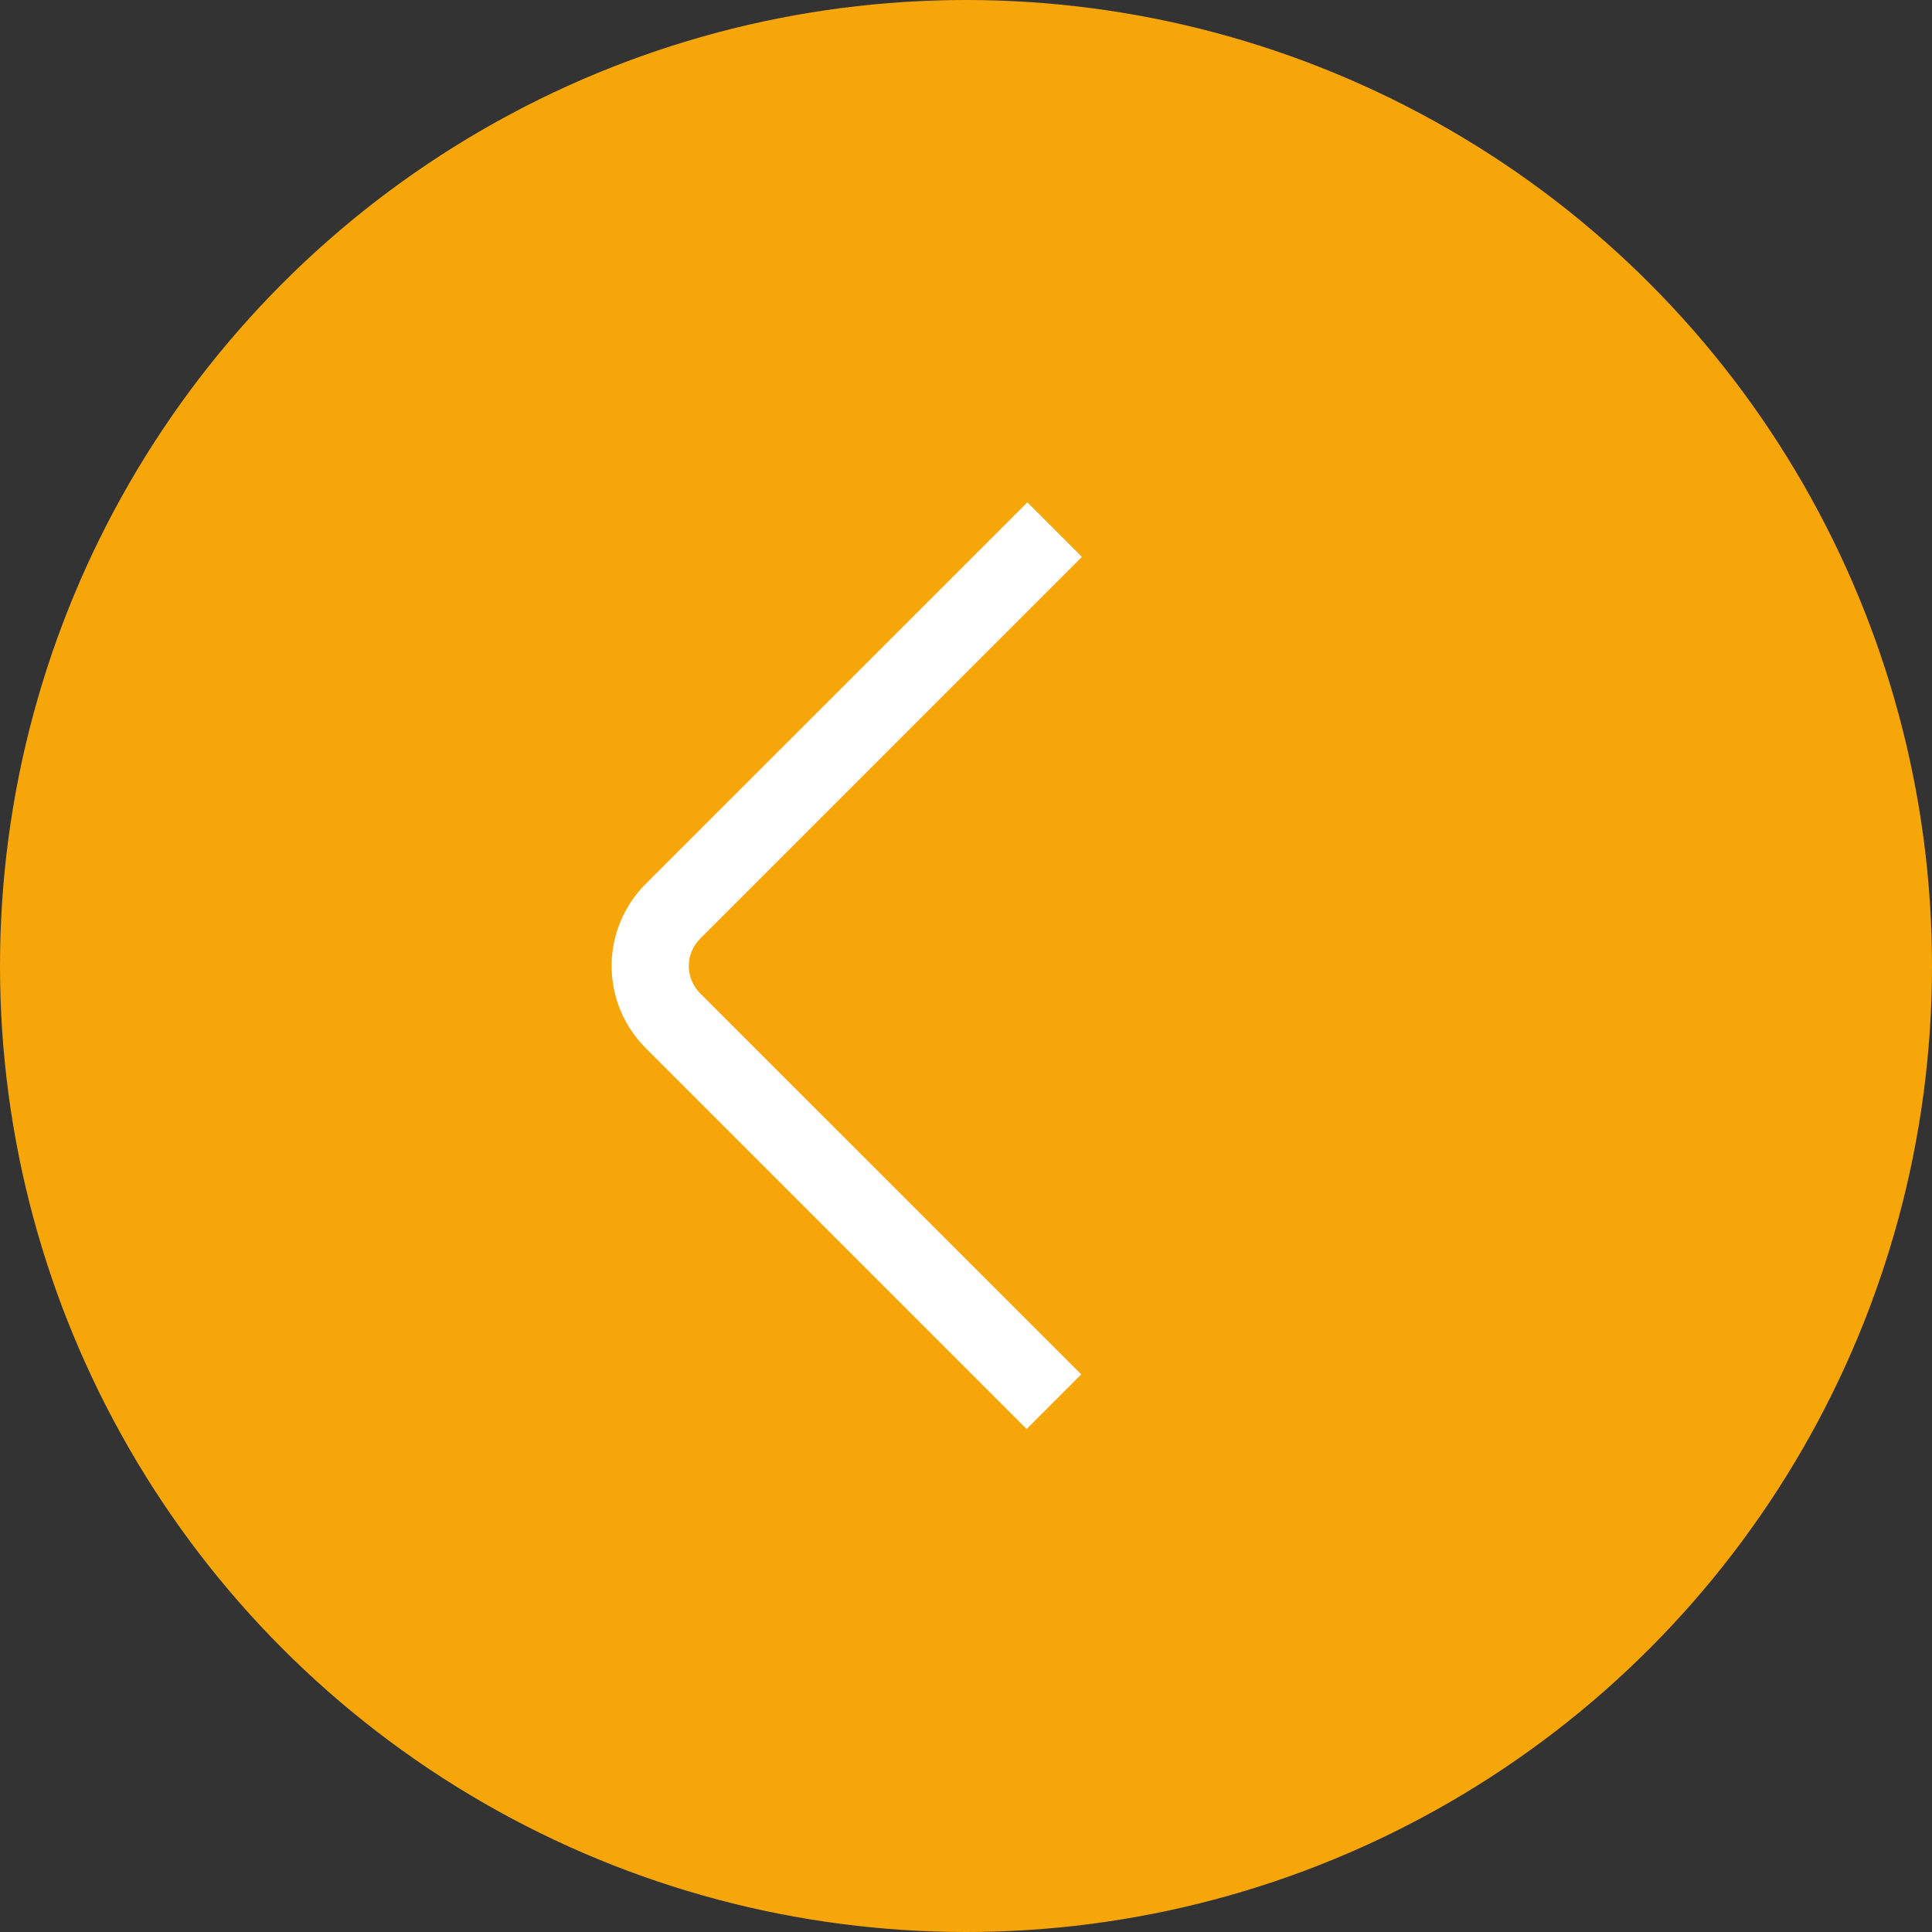
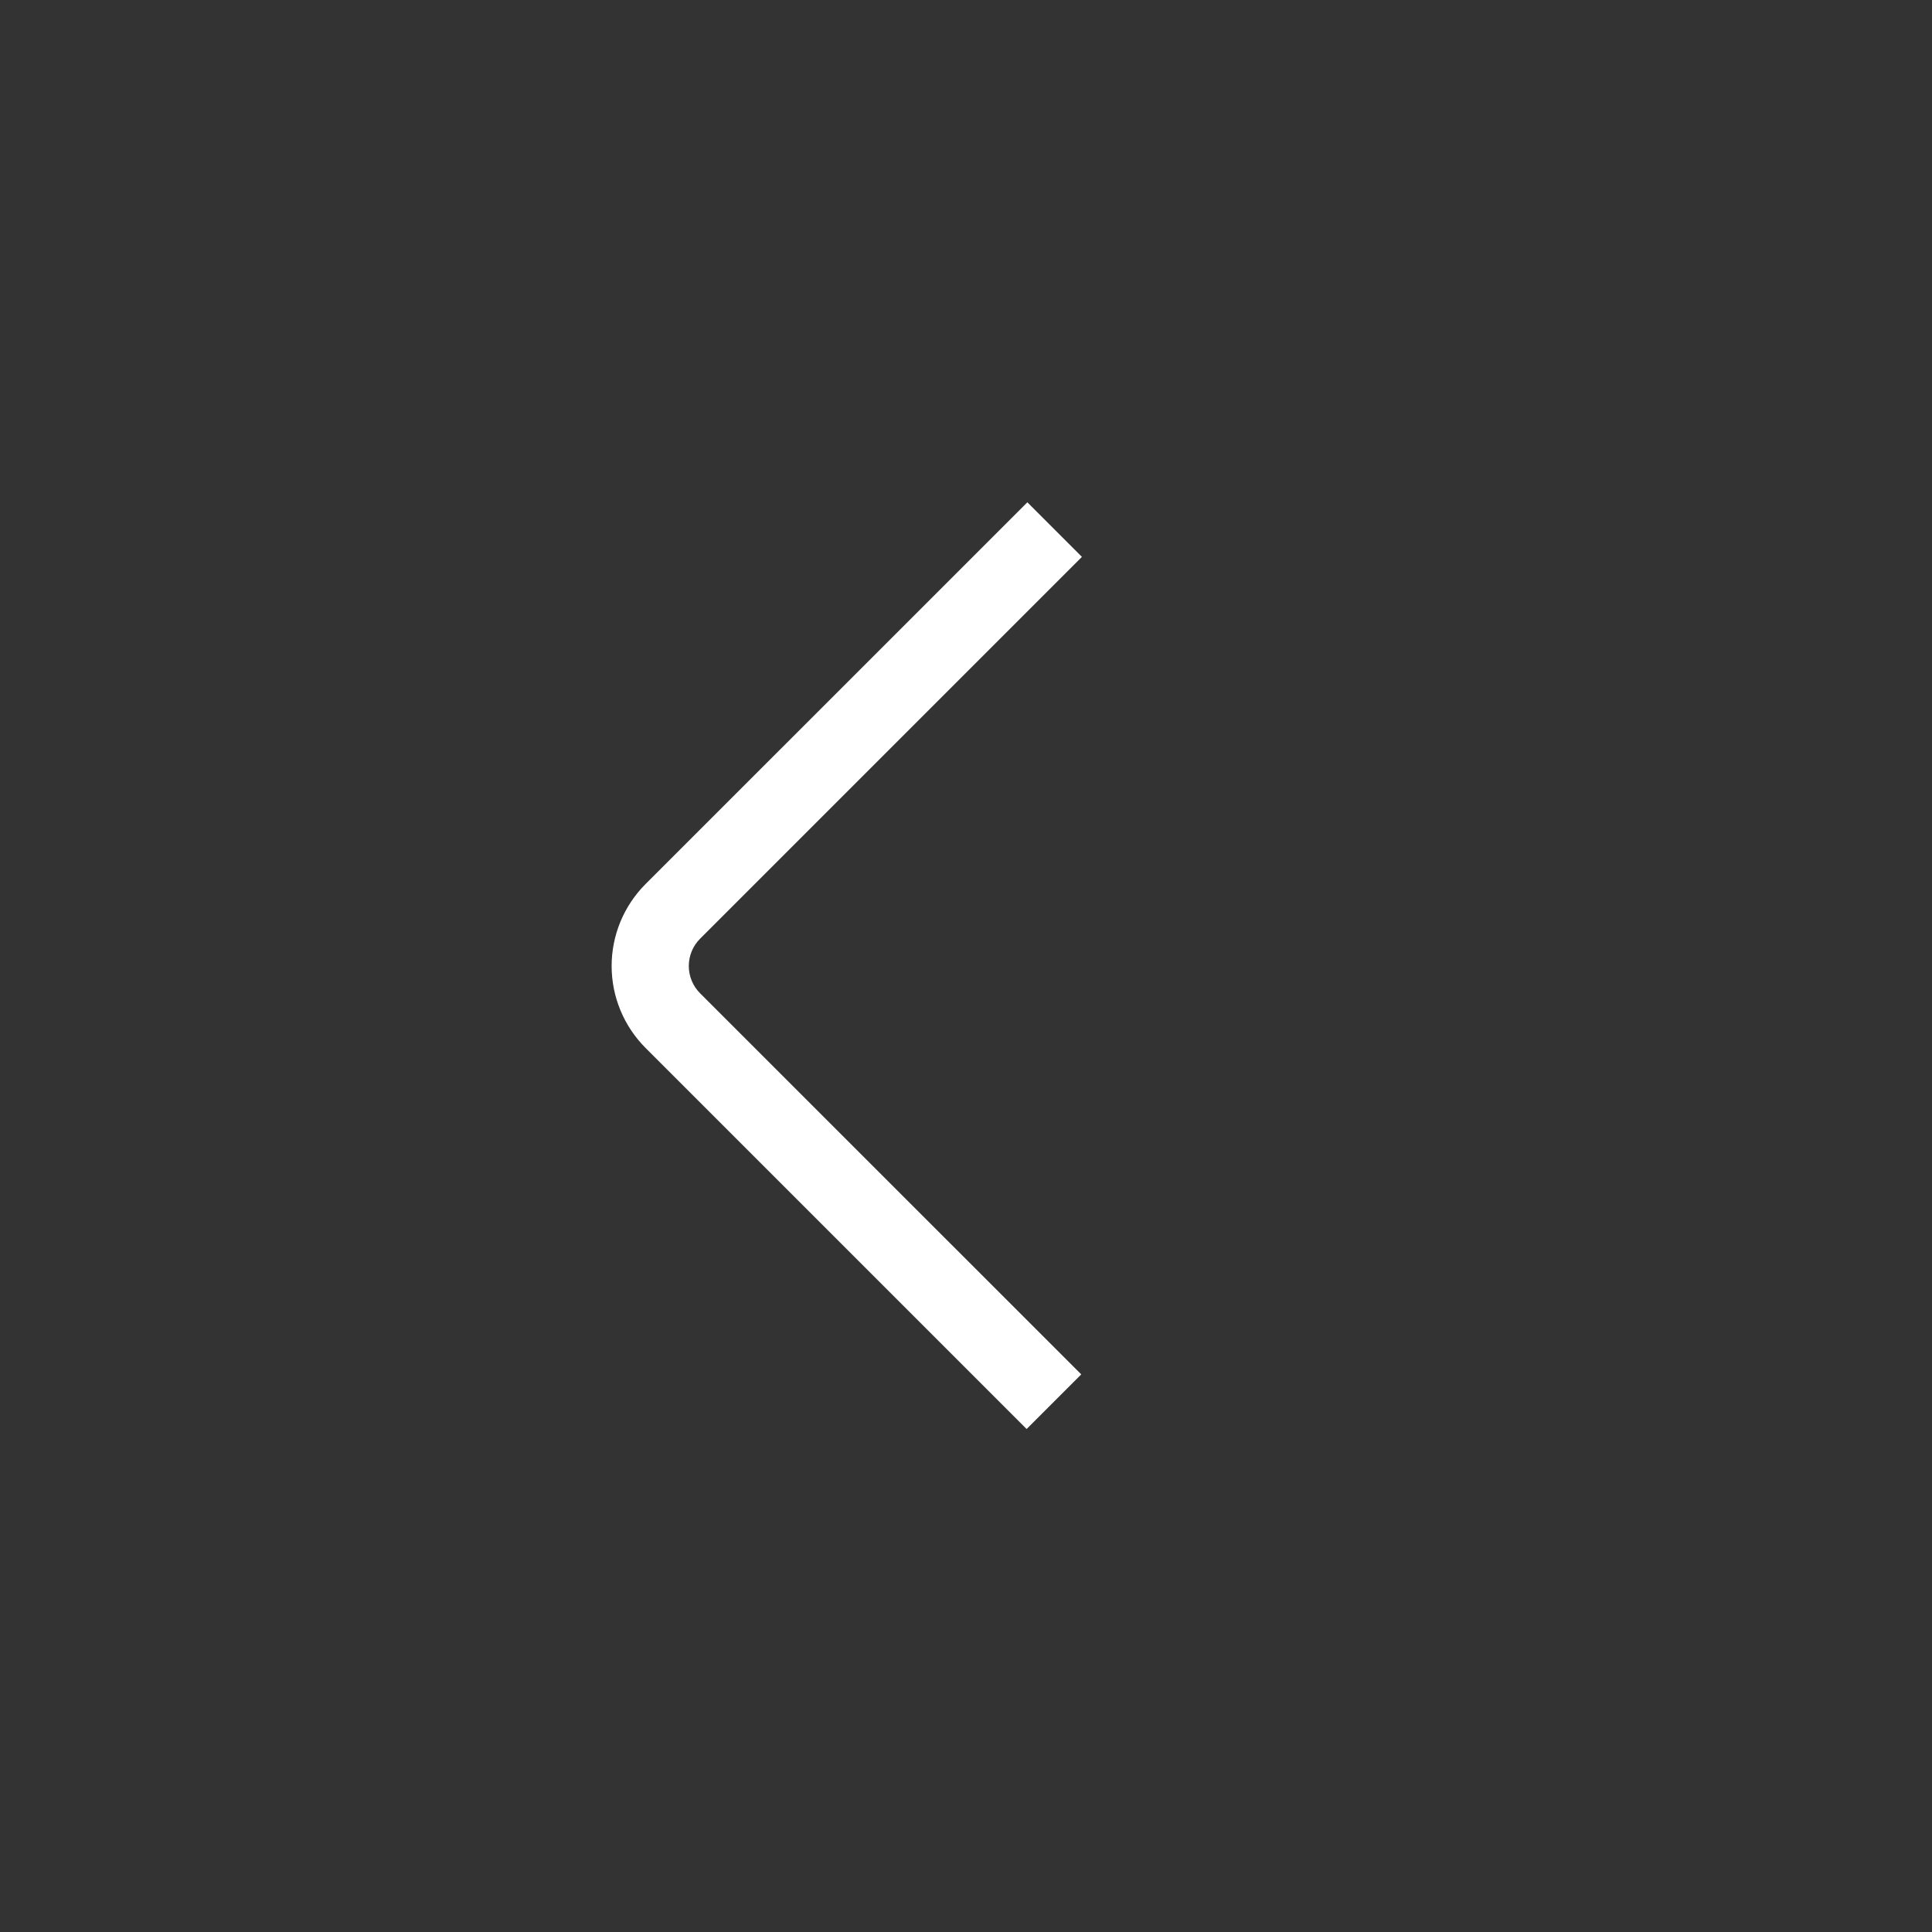
<svg xmlns="http://www.w3.org/2000/svg" width="50" height="50" viewBox="0 0 50 50" fill="none">
  <rect x="0" y="0" width="50" height="50" fill="#333333" stroke="none" />
-   <circle cx="25" cy="25" r="25" fill="#F7A609" />
  <path d="M26.588 13L28 14.412L18.119 24.293C17.931 24.48 17.826 24.735 17.826 25C17.826 25.265 17.931 25.519 18.119 25.707L27.983 35.569L26.569 36.983L16.707 27.121C16.145 26.558 15.829 25.795 15.829 25C15.829 24.204 16.145 23.442 16.707 22.879L26.588 13Z" fill="white" />
</svg>